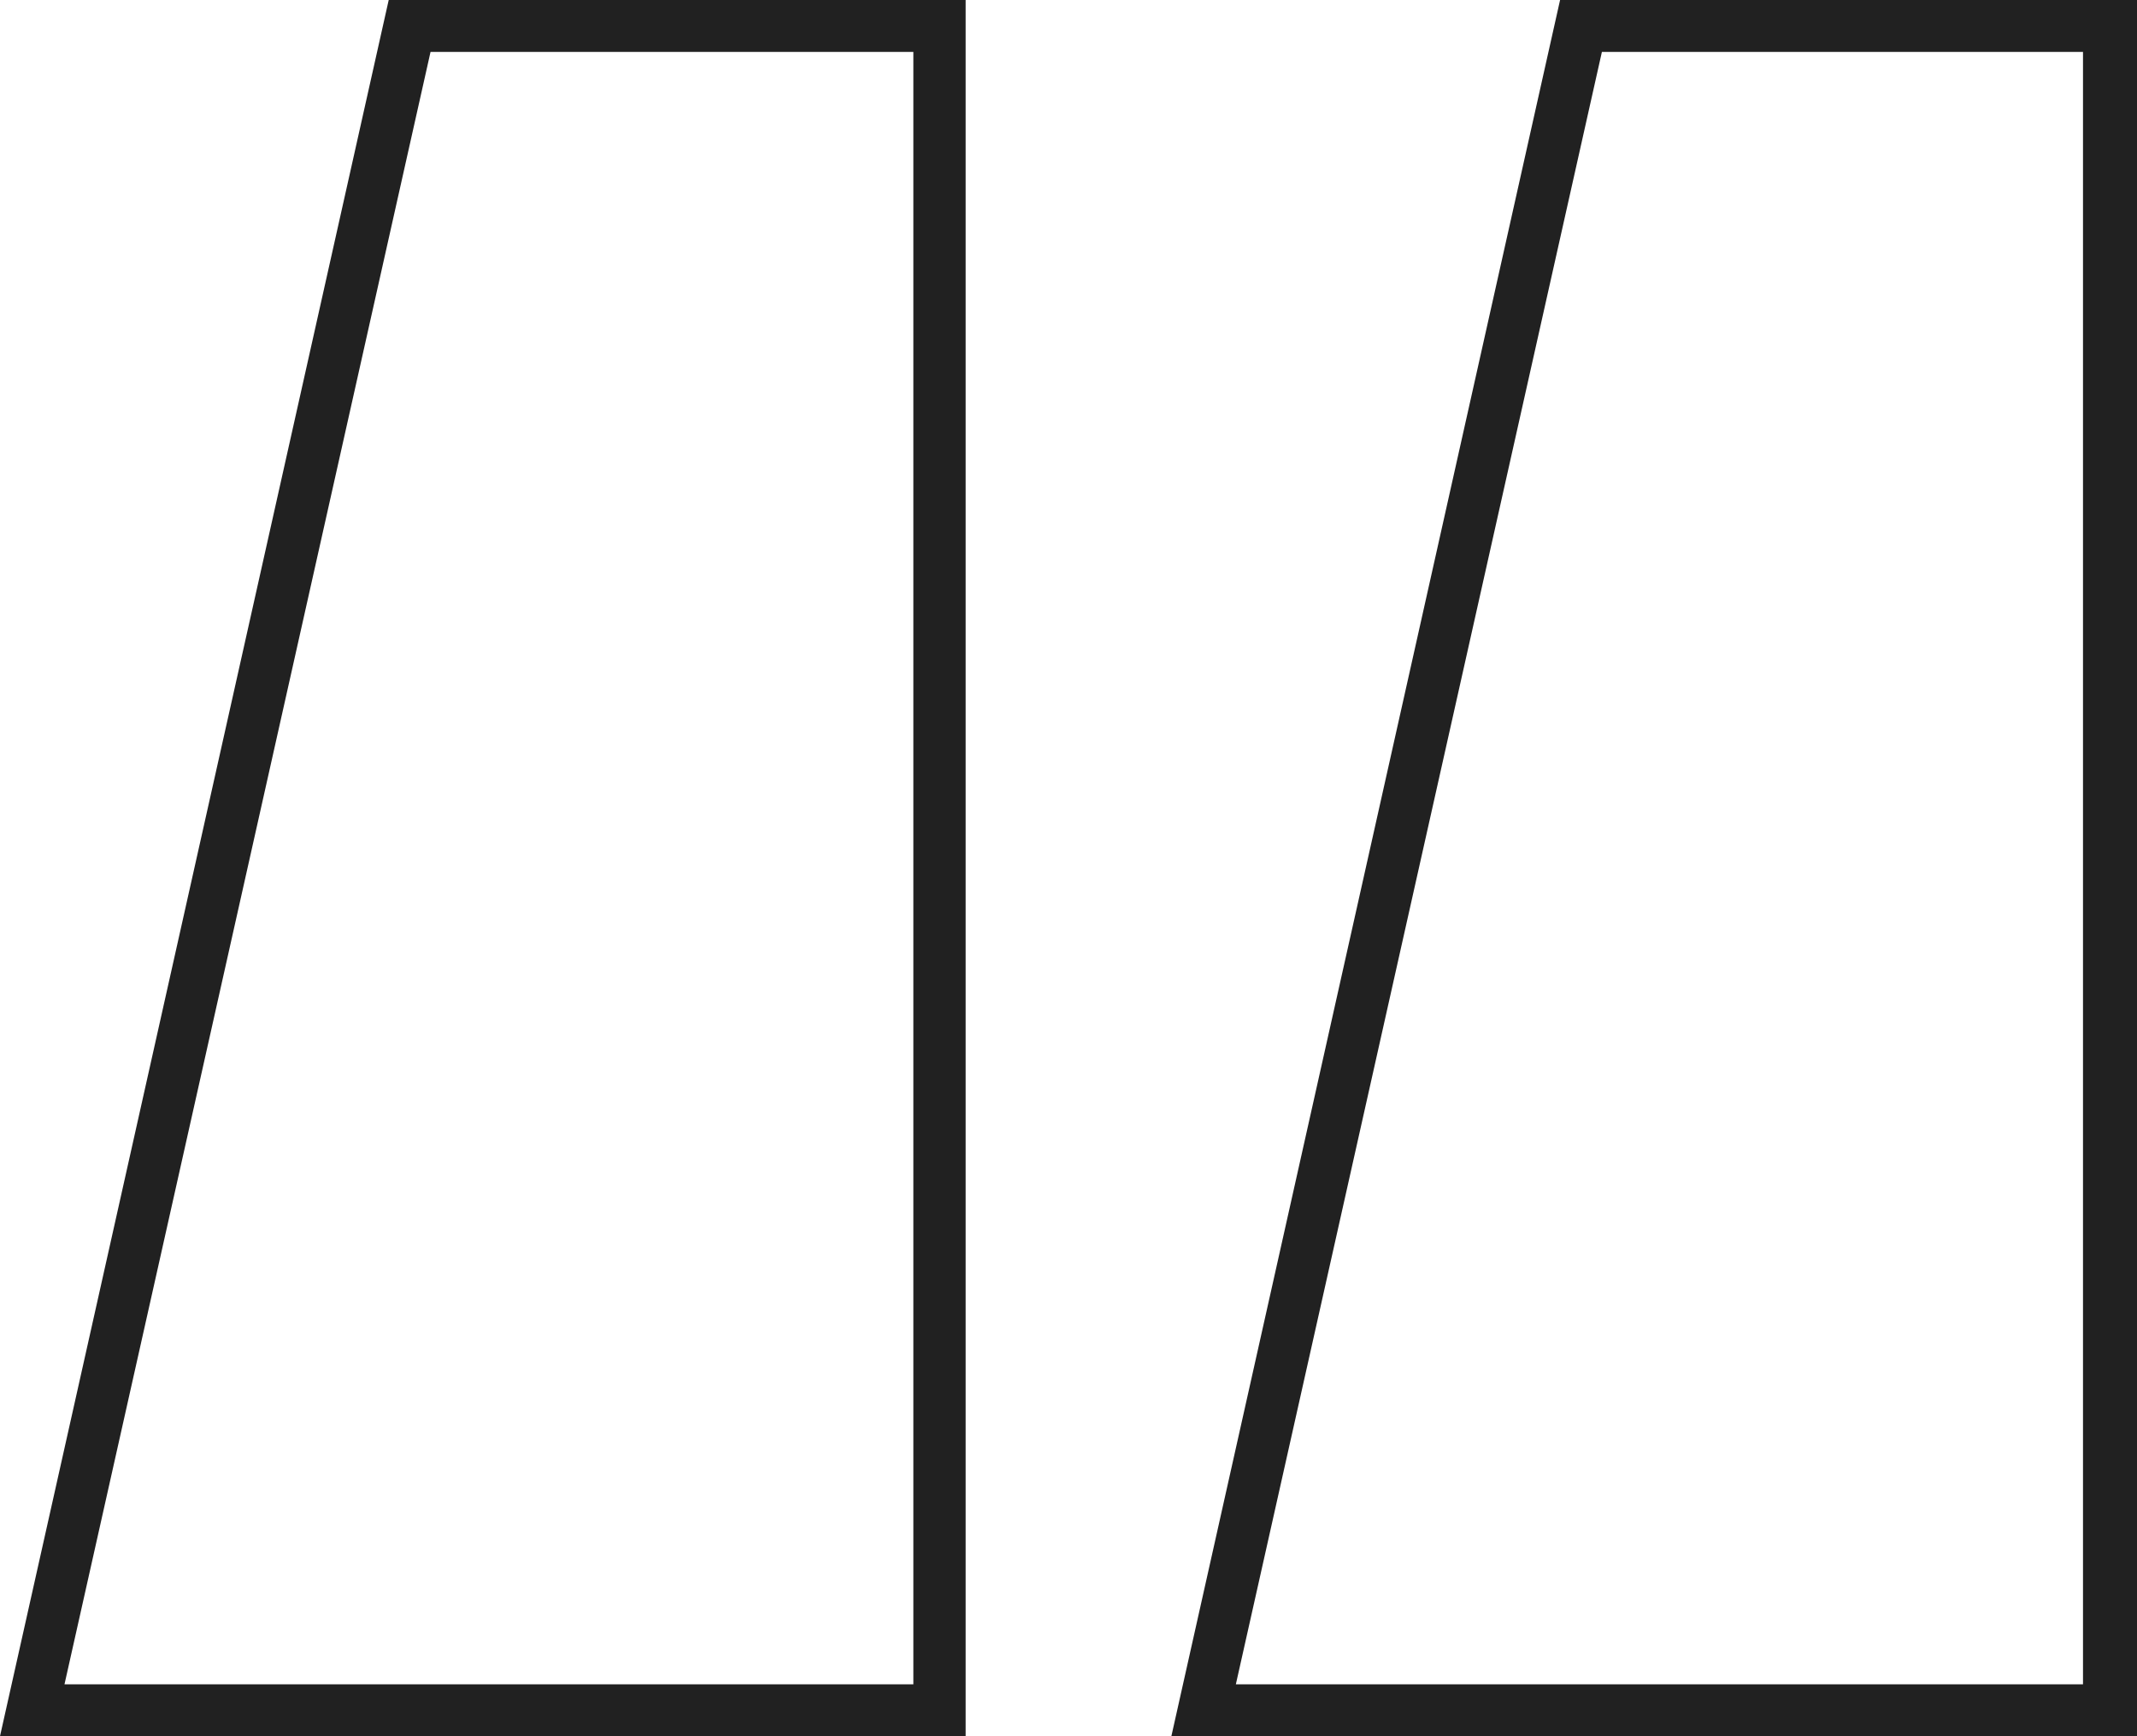
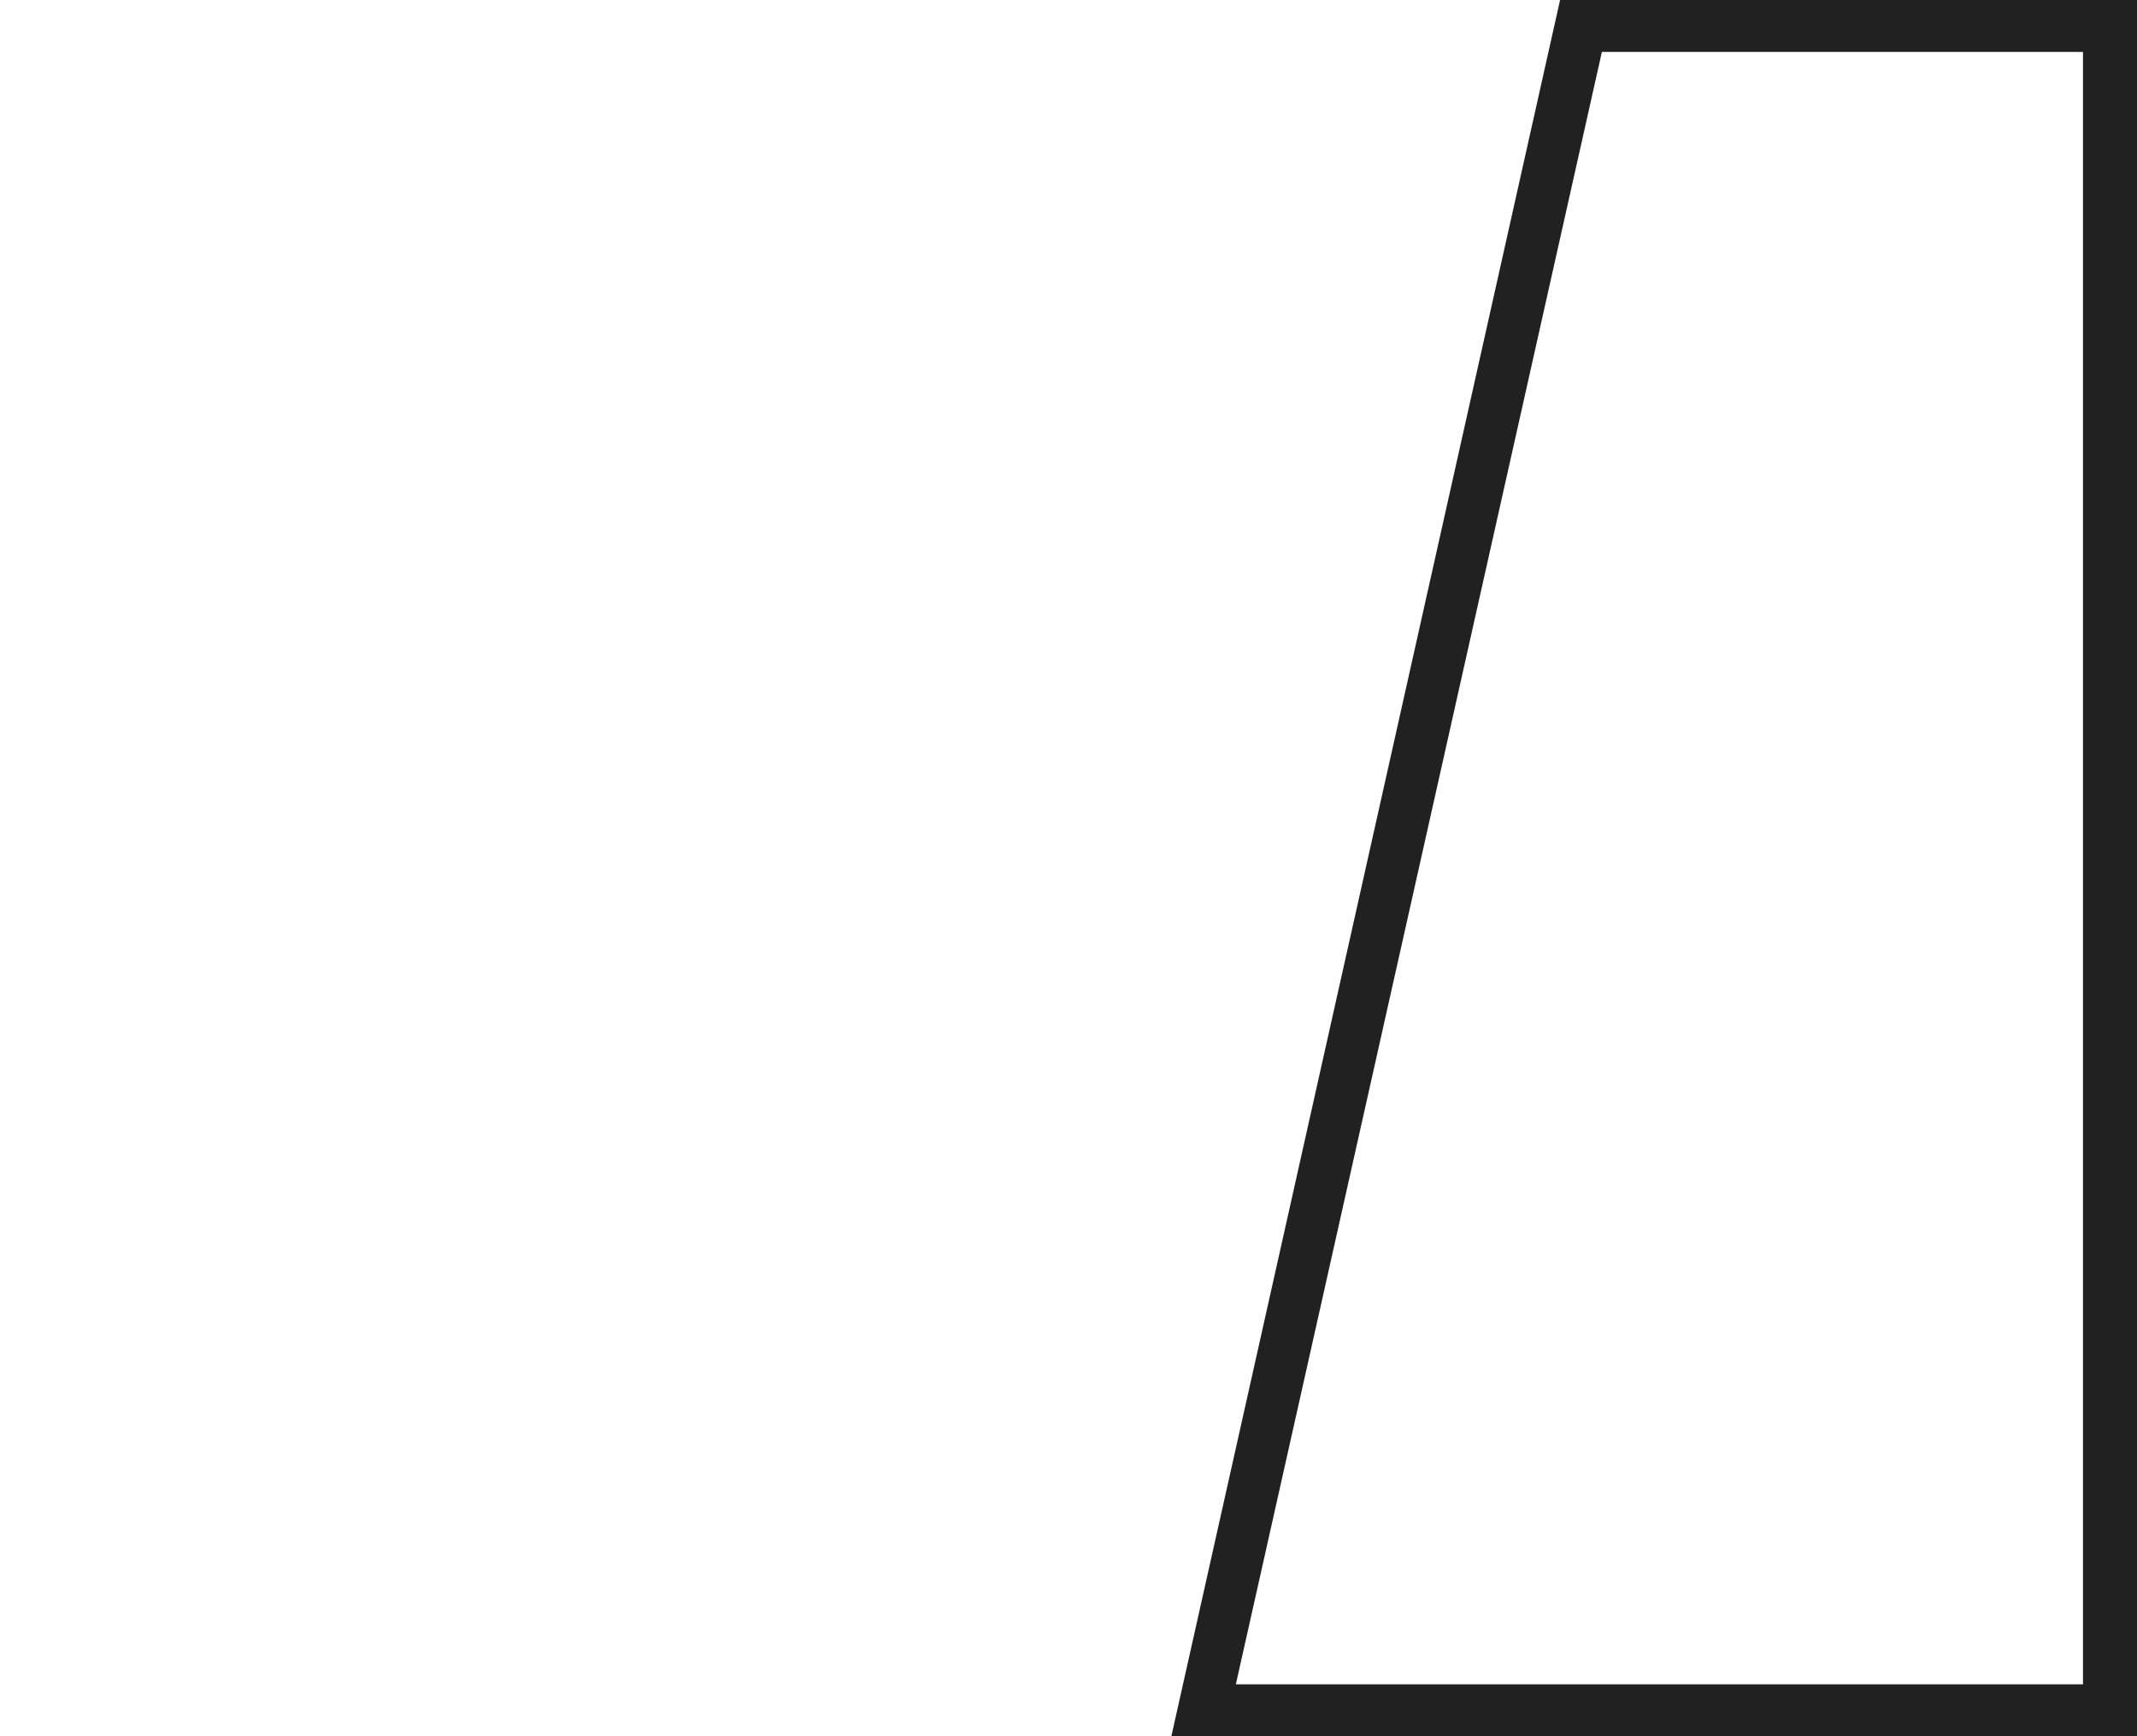
<svg xmlns="http://www.w3.org/2000/svg" width="96" height="78" viewBox="0 0 96 78" fill="none">
-   <path d="M41.031 2.331V75.669H2.897L19.341 2.331H41.031ZM43.38 0H17.462L0 78H43.38V0Z" fill="#212121" />
  <path d="M93.574 2.331V75.669H55.518L71.962 2.331H93.574ZM95.923 0H70.083L52.621 78H96.001V0H95.923Z" fill="#212121" />
</svg>